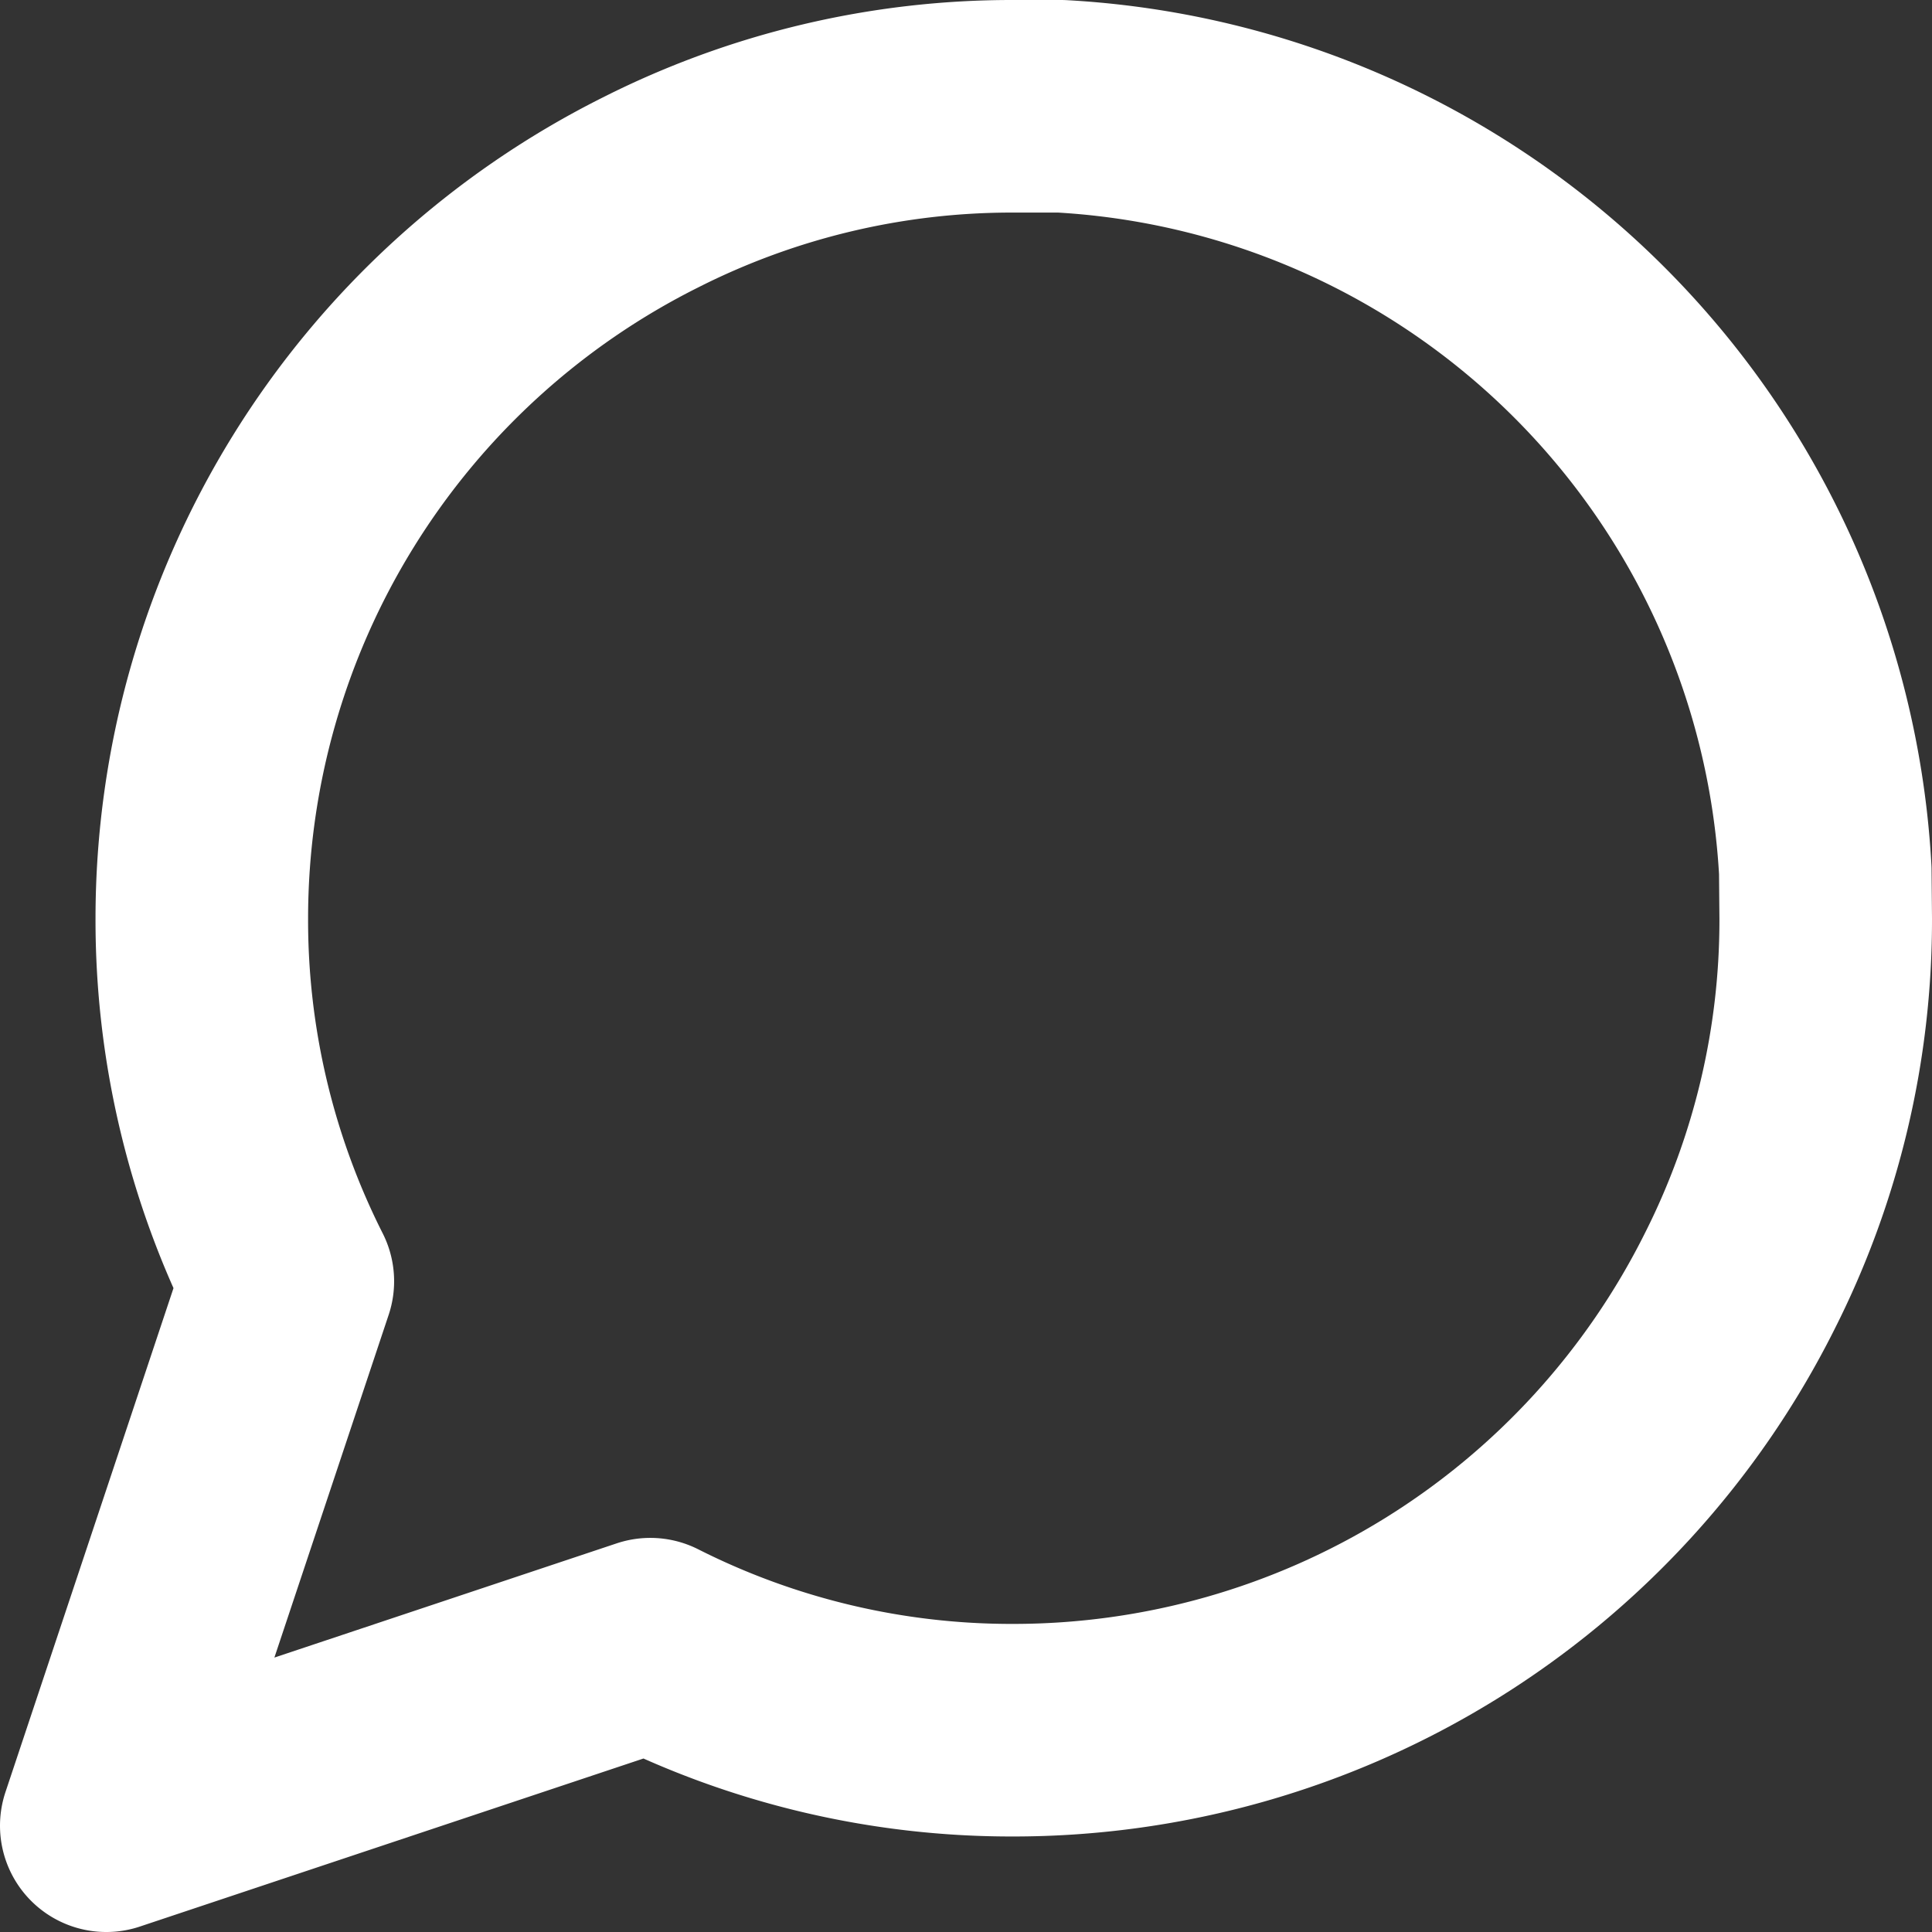
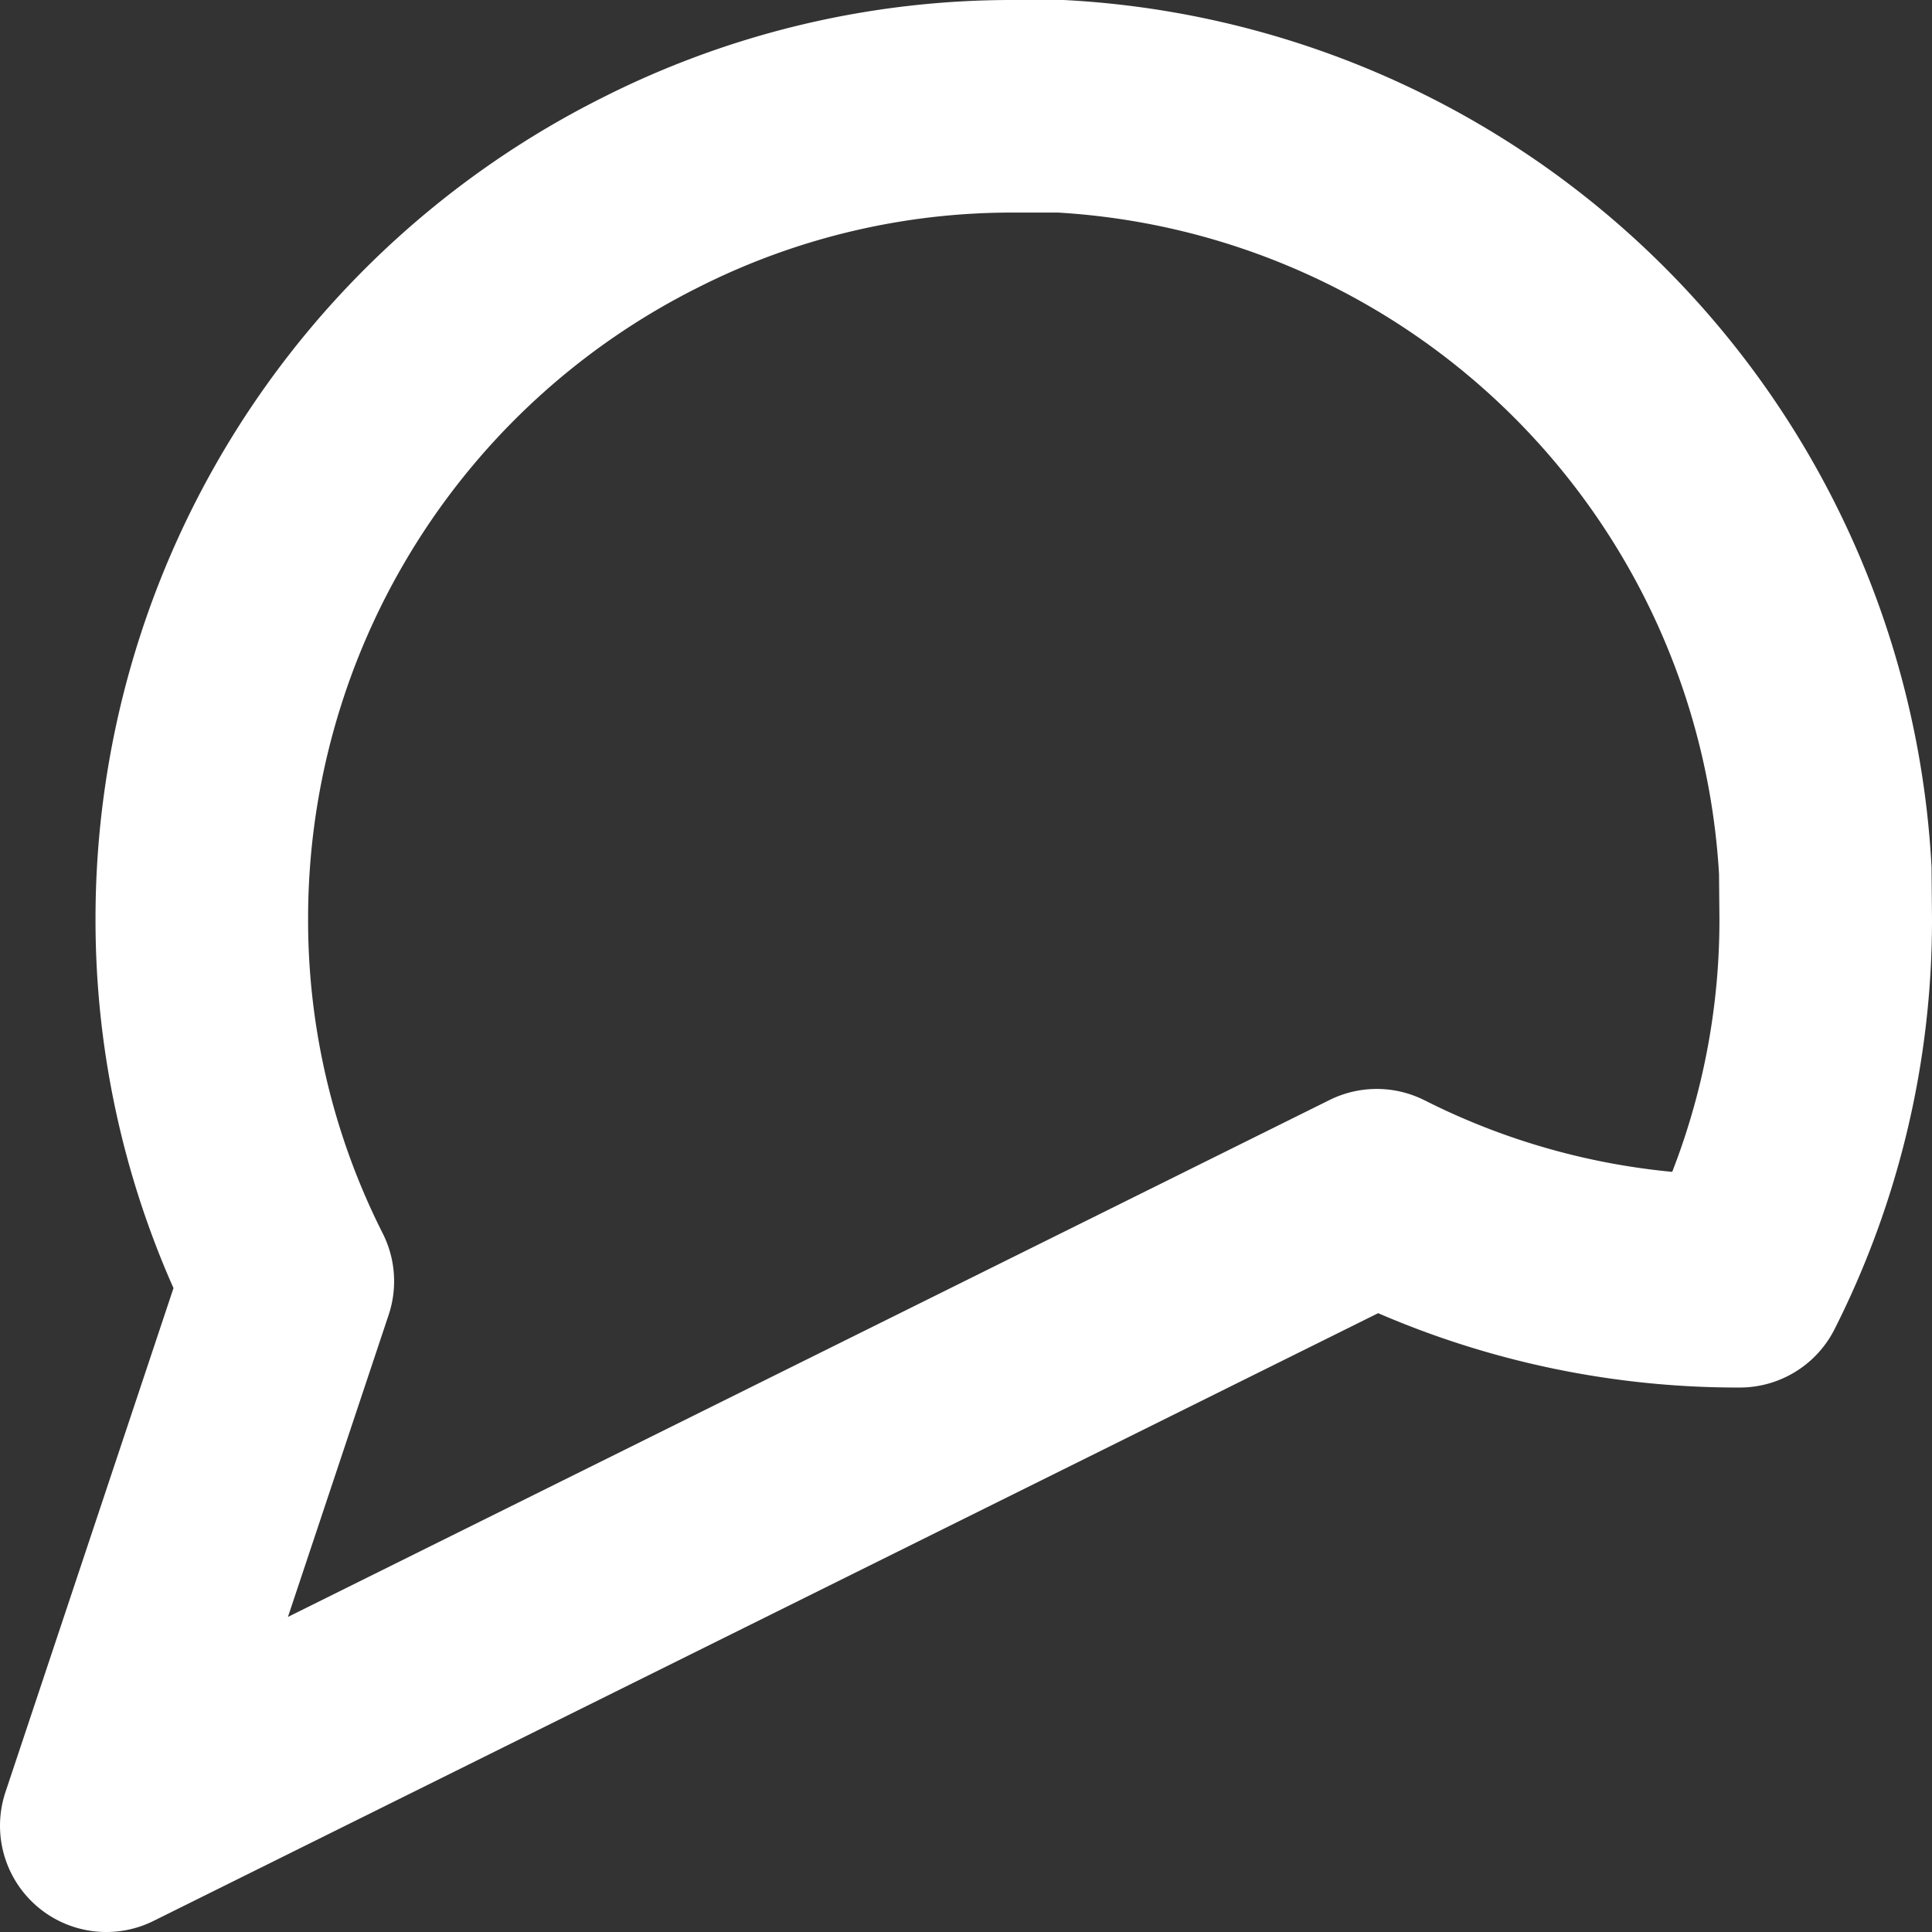
<svg xmlns="http://www.w3.org/2000/svg" width="13.633" height="13.633" viewBox="0 0 13.633 13.633">
  <rect x="0" y="0" width="13.633" height="13.633" fill="#333333" stroke="none" />
-   <path d="M16.633,10.23a5.649,5.649,0,0,1-.607,2.561A5.73,5.73,0,0,1,10.9,15.959a5.649,5.649,0,0,1-2.561-.607L4.5,16.633l1.281-3.842a5.649,5.649,0,0,1-.607-2.561A5.73,5.73,0,0,1,8.342,5.107,5.649,5.649,0,0,1,10.9,4.5h.337a5.716,5.716,0,0,1,5.393,5.393Z" transform="translate(-3.75 -3.75)" fill="none" stroke="#fff" stroke-linecap="round" stroke-linejoin="round" stroke-width="1.5" />
+   <path d="M16.633,10.23a5.649,5.649,0,0,1-.607,2.561a5.649,5.649,0,0,1-2.561-.607L4.5,16.633l1.281-3.842a5.649,5.649,0,0,1-.607-2.561A5.73,5.73,0,0,1,8.342,5.107,5.649,5.649,0,0,1,10.9,4.5h.337a5.716,5.716,0,0,1,5.393,5.393Z" transform="translate(-3.75 -3.75)" fill="none" stroke="#fff" stroke-linecap="round" stroke-linejoin="round" stroke-width="1.5" />
</svg>